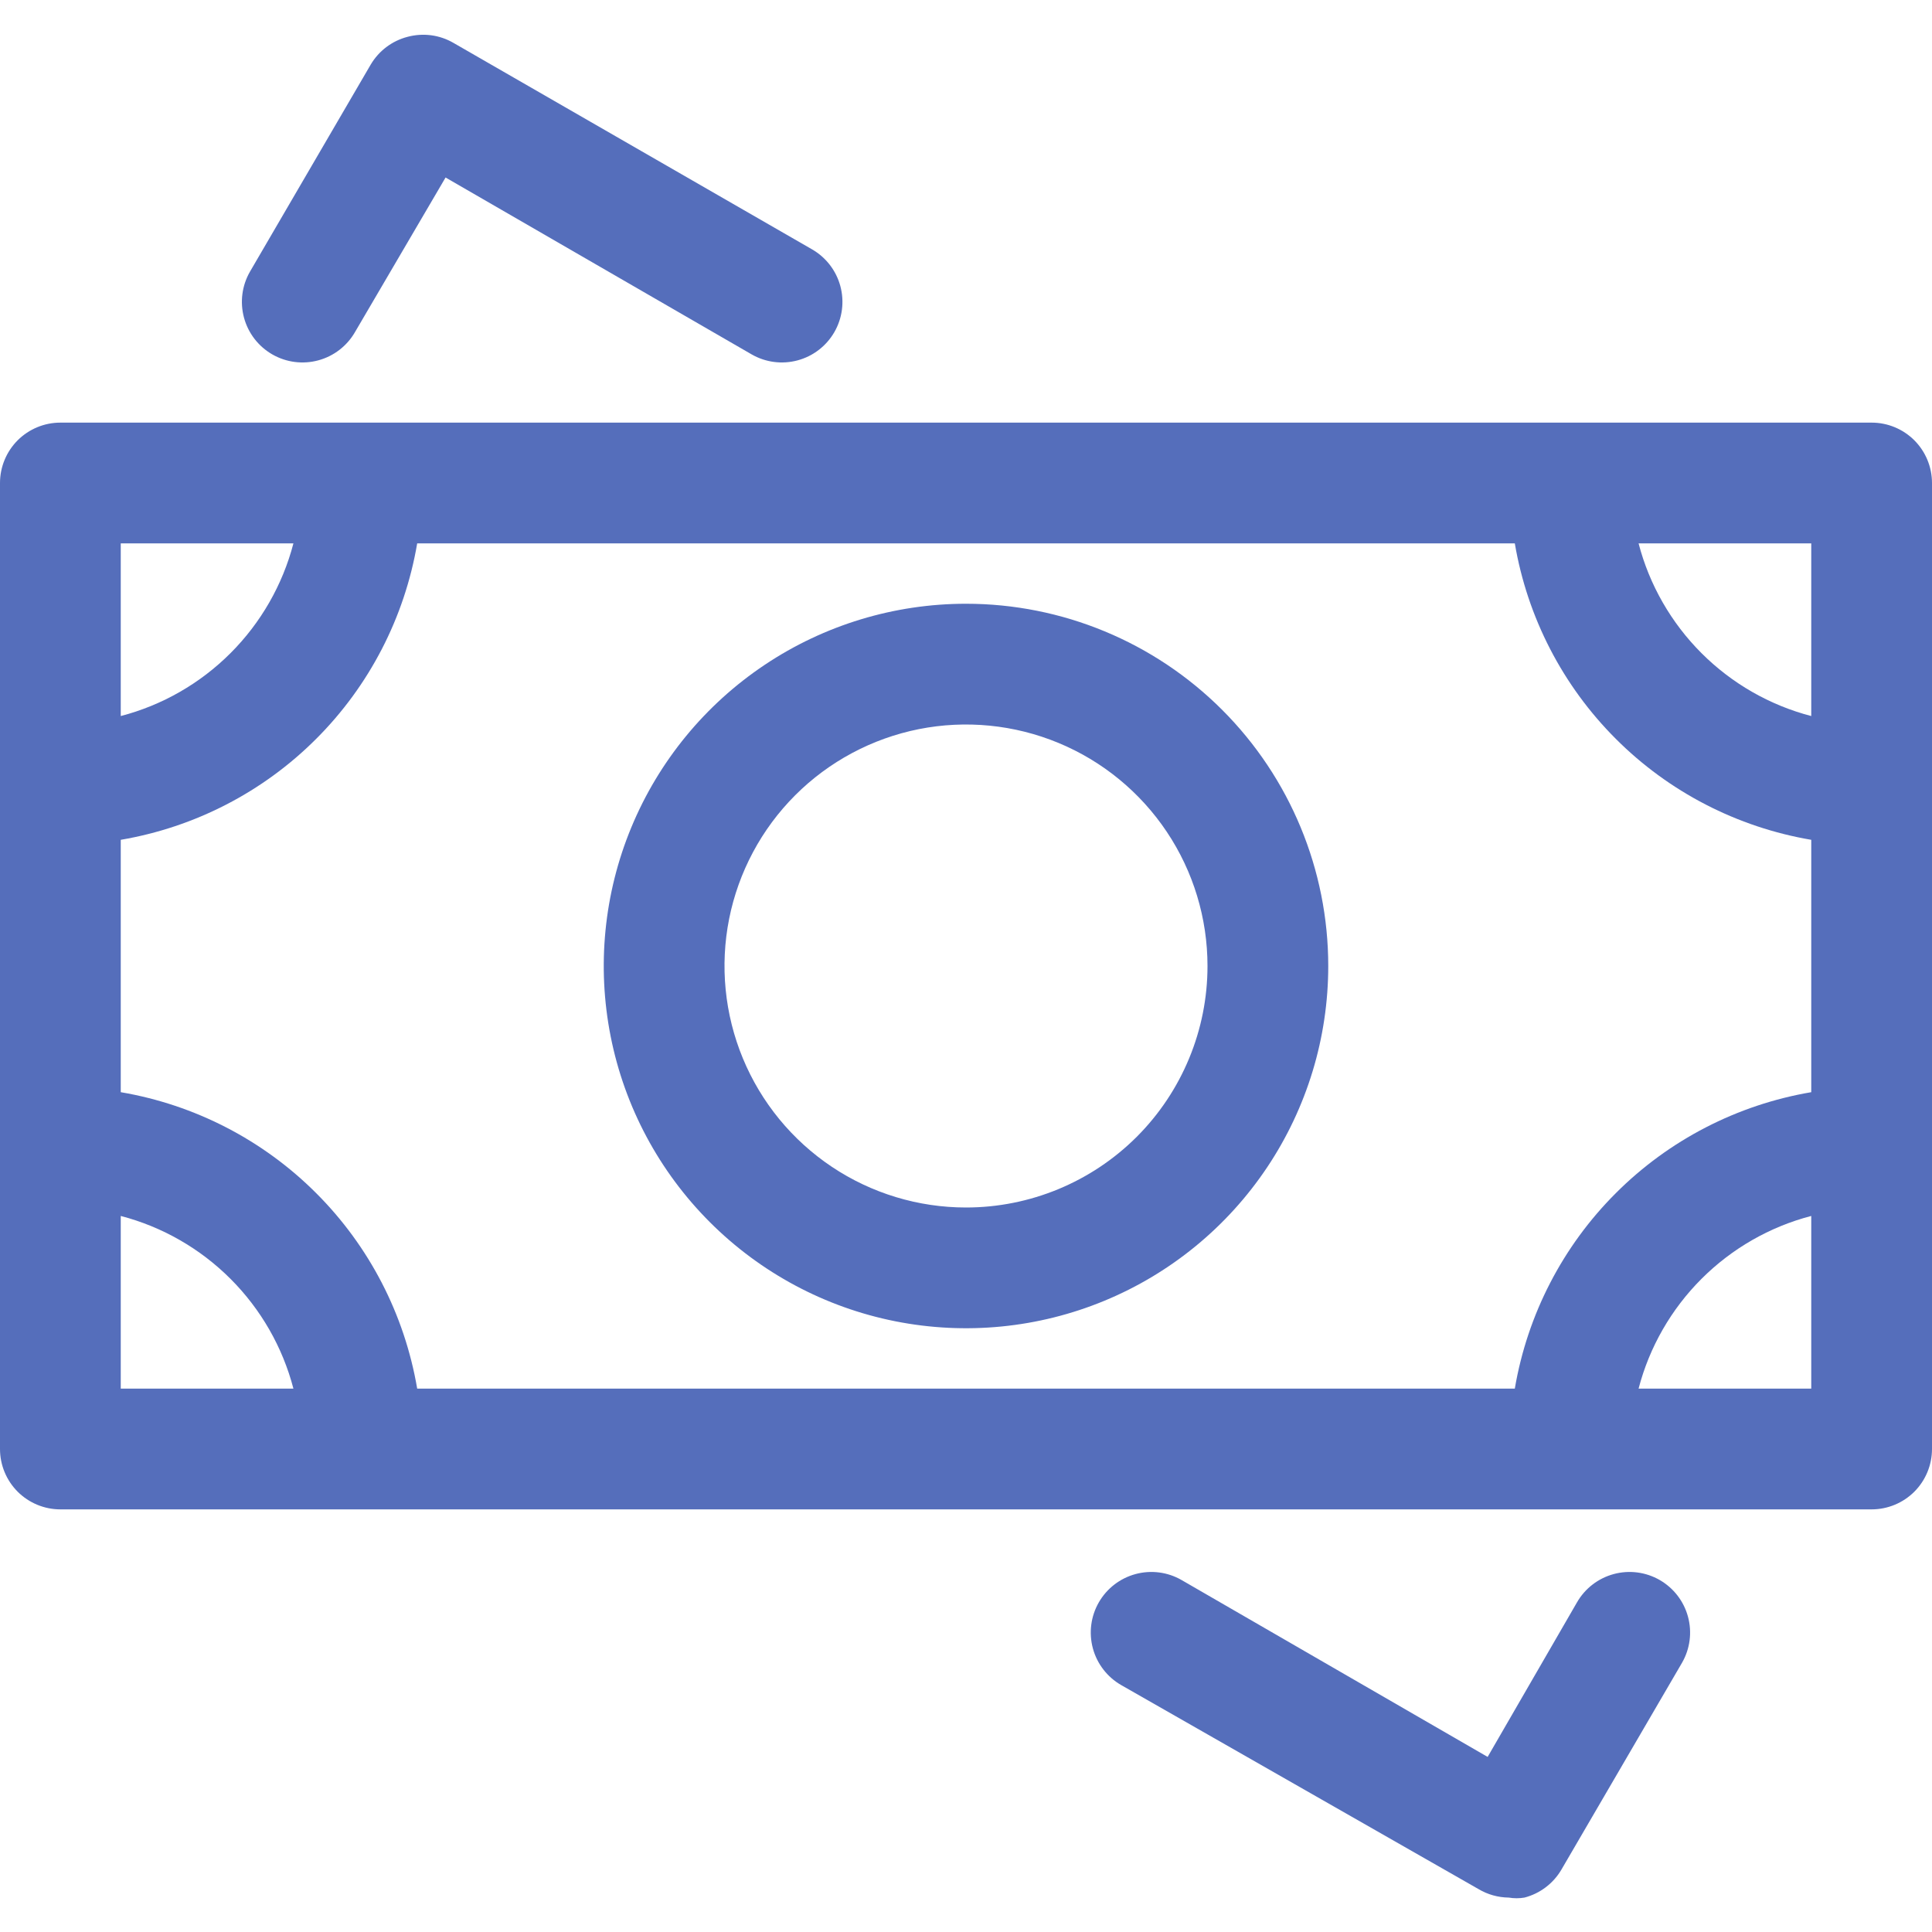
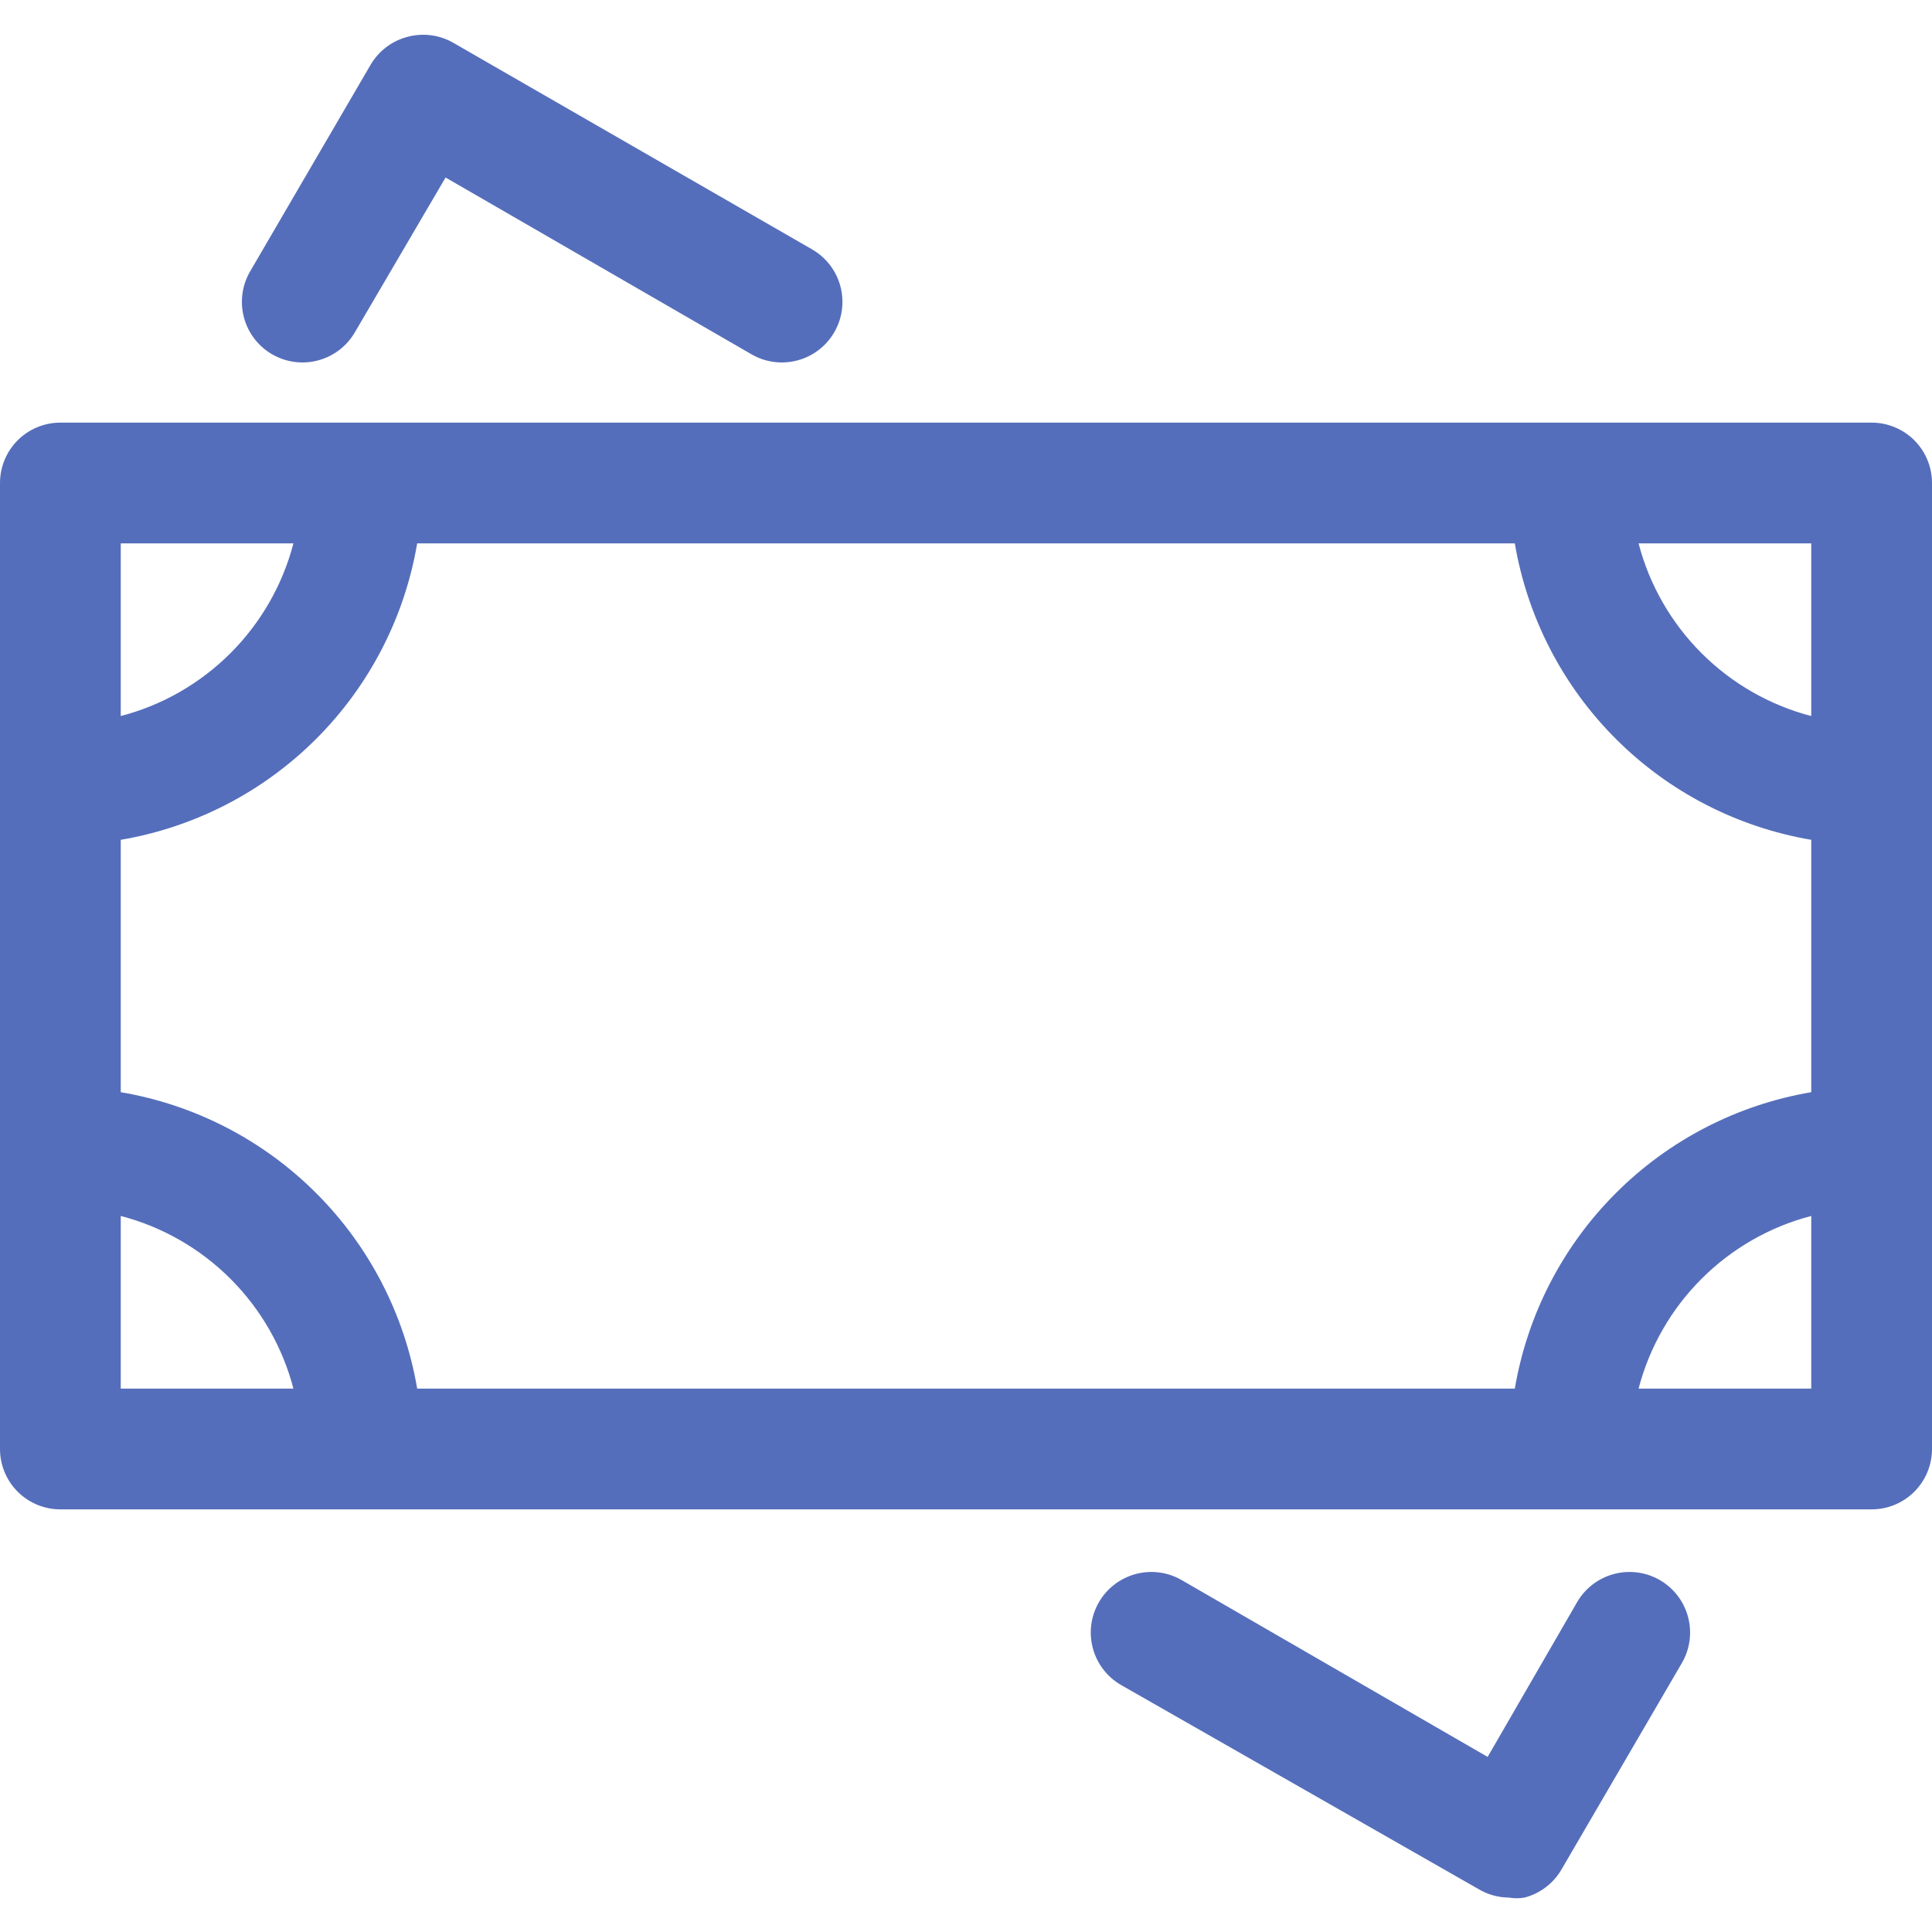
<svg xmlns="http://www.w3.org/2000/svg" width="48" height="48" viewBox="0 0 48 48" fill="none">
  <g clip-path="url(#clip0_335_661)">
    <path d="M46.5 10.5H1.5C1.102 10.5 0.721 10.658 0.439 10.939C0.158 11.221 0 11.602 0 12L0 36C0 36.398 0.158 36.779 0.439 37.061C0.721 37.342 1.102 37.5 1.5 37.5H46.5C46.898 37.5 47.279 37.342 47.561 37.061C47.842 36.779 48 36.398 48 36V12C48 11.602 47.842 11.221 47.561 10.939C47.279 10.658 46.898 10.5 46.5 10.5ZM37.635 34.5H10.365C10.052 32.66 9.176 30.963 7.856 29.644C6.537 28.324 4.84 27.448 3 27.135V20.865C4.84 20.552 6.537 19.676 7.856 18.356C9.176 17.037 10.052 15.34 10.365 13.5H37.635C37.948 15.34 38.824 17.037 40.144 18.356C41.463 19.676 43.16 20.552 45 20.865V27.135C43.16 27.448 41.463 28.324 40.144 29.644C38.824 30.963 37.948 32.66 37.635 34.5ZM45 17.79C43.968 17.521 43.027 16.981 42.273 16.227C41.519 15.473 40.979 14.532 40.71 13.5H45V17.79ZM7.29 13.5C7.021 14.532 6.481 15.473 5.727 16.227C4.973 16.981 4.032 17.521 3 17.79V13.5H7.29ZM3 30.21C4.032 30.479 4.973 31.019 5.727 31.773C6.481 32.527 7.021 33.468 7.29 34.5H3V30.21ZM40.71 34.5C40.979 33.468 41.519 32.527 42.273 31.773C43.027 31.019 43.968 30.479 45 30.21V34.5H40.71Z" fill="#556EBB" />
    <path d="M11.265 1.065C11.094 0.966 10.906 0.902 10.71 0.876C10.514 0.851 10.316 0.864 10.125 0.915C9.741 1.015 9.412 1.263 9.21 1.605L6.21 6.75C6.011 7.096 5.958 7.507 6.062 7.892C6.166 8.278 6.419 8.606 6.765 8.805C7.111 9.004 7.522 9.057 7.907 8.953C8.293 8.849 8.621 8.596 8.82 8.25L11.07 4.41L18.675 8.805C19.021 9.004 19.432 9.057 19.817 8.953C20.203 8.849 20.531 8.596 20.73 8.25C20.929 7.904 20.982 7.493 20.878 7.107C20.774 6.722 20.521 6.394 20.175 6.195L11.265 1.065Z" fill="#556EBB" />
    <path d="M36.735 46.935C36.962 47.07 37.221 47.142 37.485 47.145C37.614 47.167 37.746 47.167 37.875 47.145C38.259 47.045 38.588 46.797 38.79 46.455L41.79 41.31C41.989 40.964 42.042 40.553 41.938 40.168C41.834 39.782 41.581 39.454 41.235 39.255C40.889 39.056 40.478 39.003 40.093 39.107C39.707 39.211 39.379 39.464 39.18 39.81L36.96 43.65L29.355 39.255C29.009 39.056 28.598 39.003 28.213 39.107C27.827 39.211 27.499 39.464 27.3 39.81C27.101 40.156 27.048 40.567 27.152 40.953C27.256 41.338 27.509 41.666 27.855 41.865L36.735 46.935Z" fill="#556EBB" />
-     <path d="M24 15C22.22 15 20.48 15.528 19 16.517C17.52 17.506 16.366 18.911 15.685 20.556C15.004 22.2 14.826 24.01 15.173 25.756C15.52 27.502 16.377 29.105 17.636 30.364C18.895 31.623 20.498 32.48 22.244 32.827C23.99 33.174 25.8 32.996 27.444 32.315C29.089 31.634 30.494 30.48 31.483 29C32.472 27.52 33 25.78 33 24C33 21.613 32.052 19.324 30.364 17.636C28.676 15.948 26.387 15 24 15ZM24 30C22.813 30 21.653 29.648 20.667 28.989C19.68 28.329 18.911 27.392 18.457 26.296C18.003 25.2 17.884 23.993 18.115 22.829C18.347 21.666 18.918 20.596 19.757 19.757C20.596 18.918 21.666 18.347 22.829 18.115C23.993 17.884 25.2 18.003 26.296 18.457C27.392 18.911 28.329 19.68 28.989 20.667C29.648 21.653 30 22.813 30 24C30 25.591 29.368 27.117 28.243 28.243C27.117 29.368 25.591 30 24 30Z" fill="#556EBB" />
  </g>
  <defs>
    <clipPath id="clip0_335_661">
      <rect width="48" height="48" fill="white" />
    </clipPath>
  </defs>
</svg>